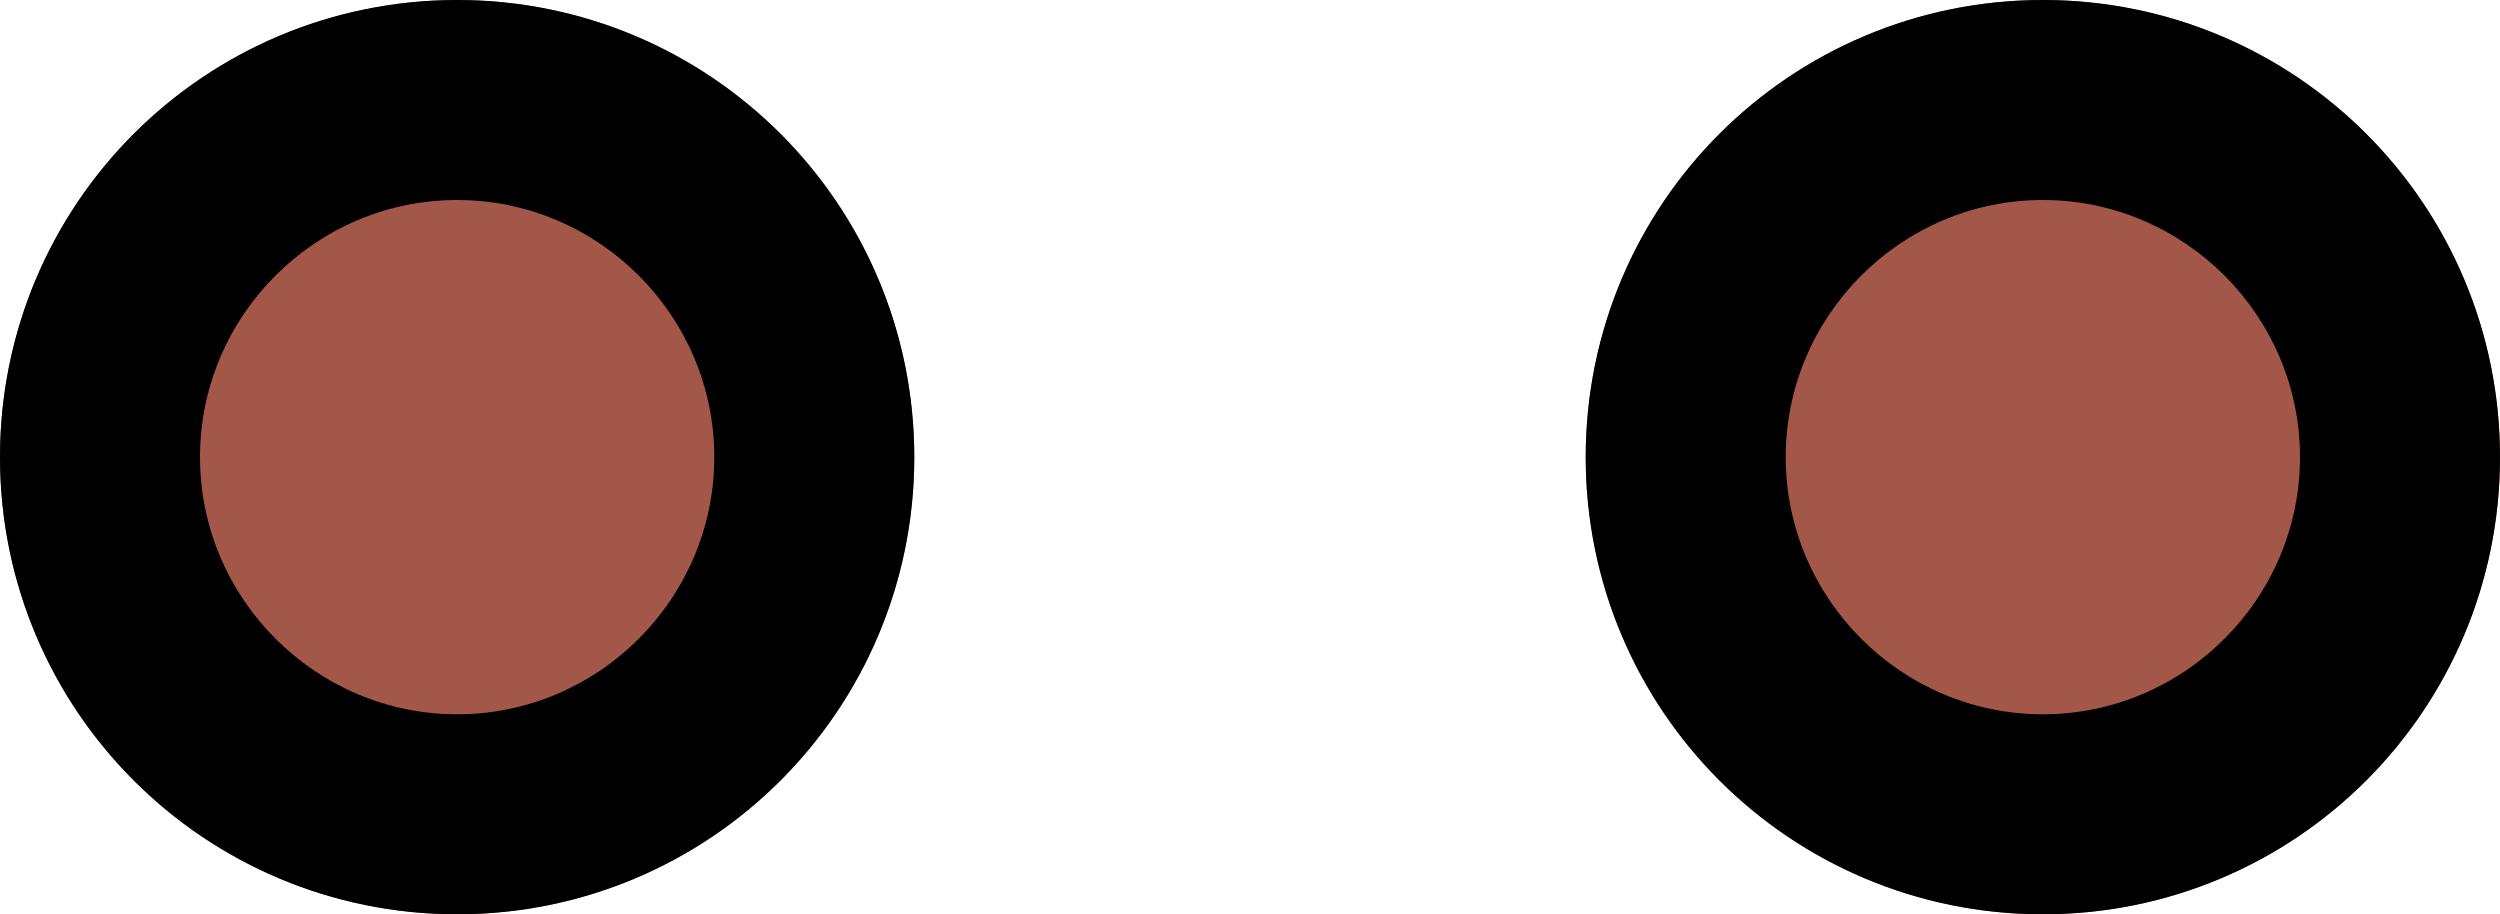
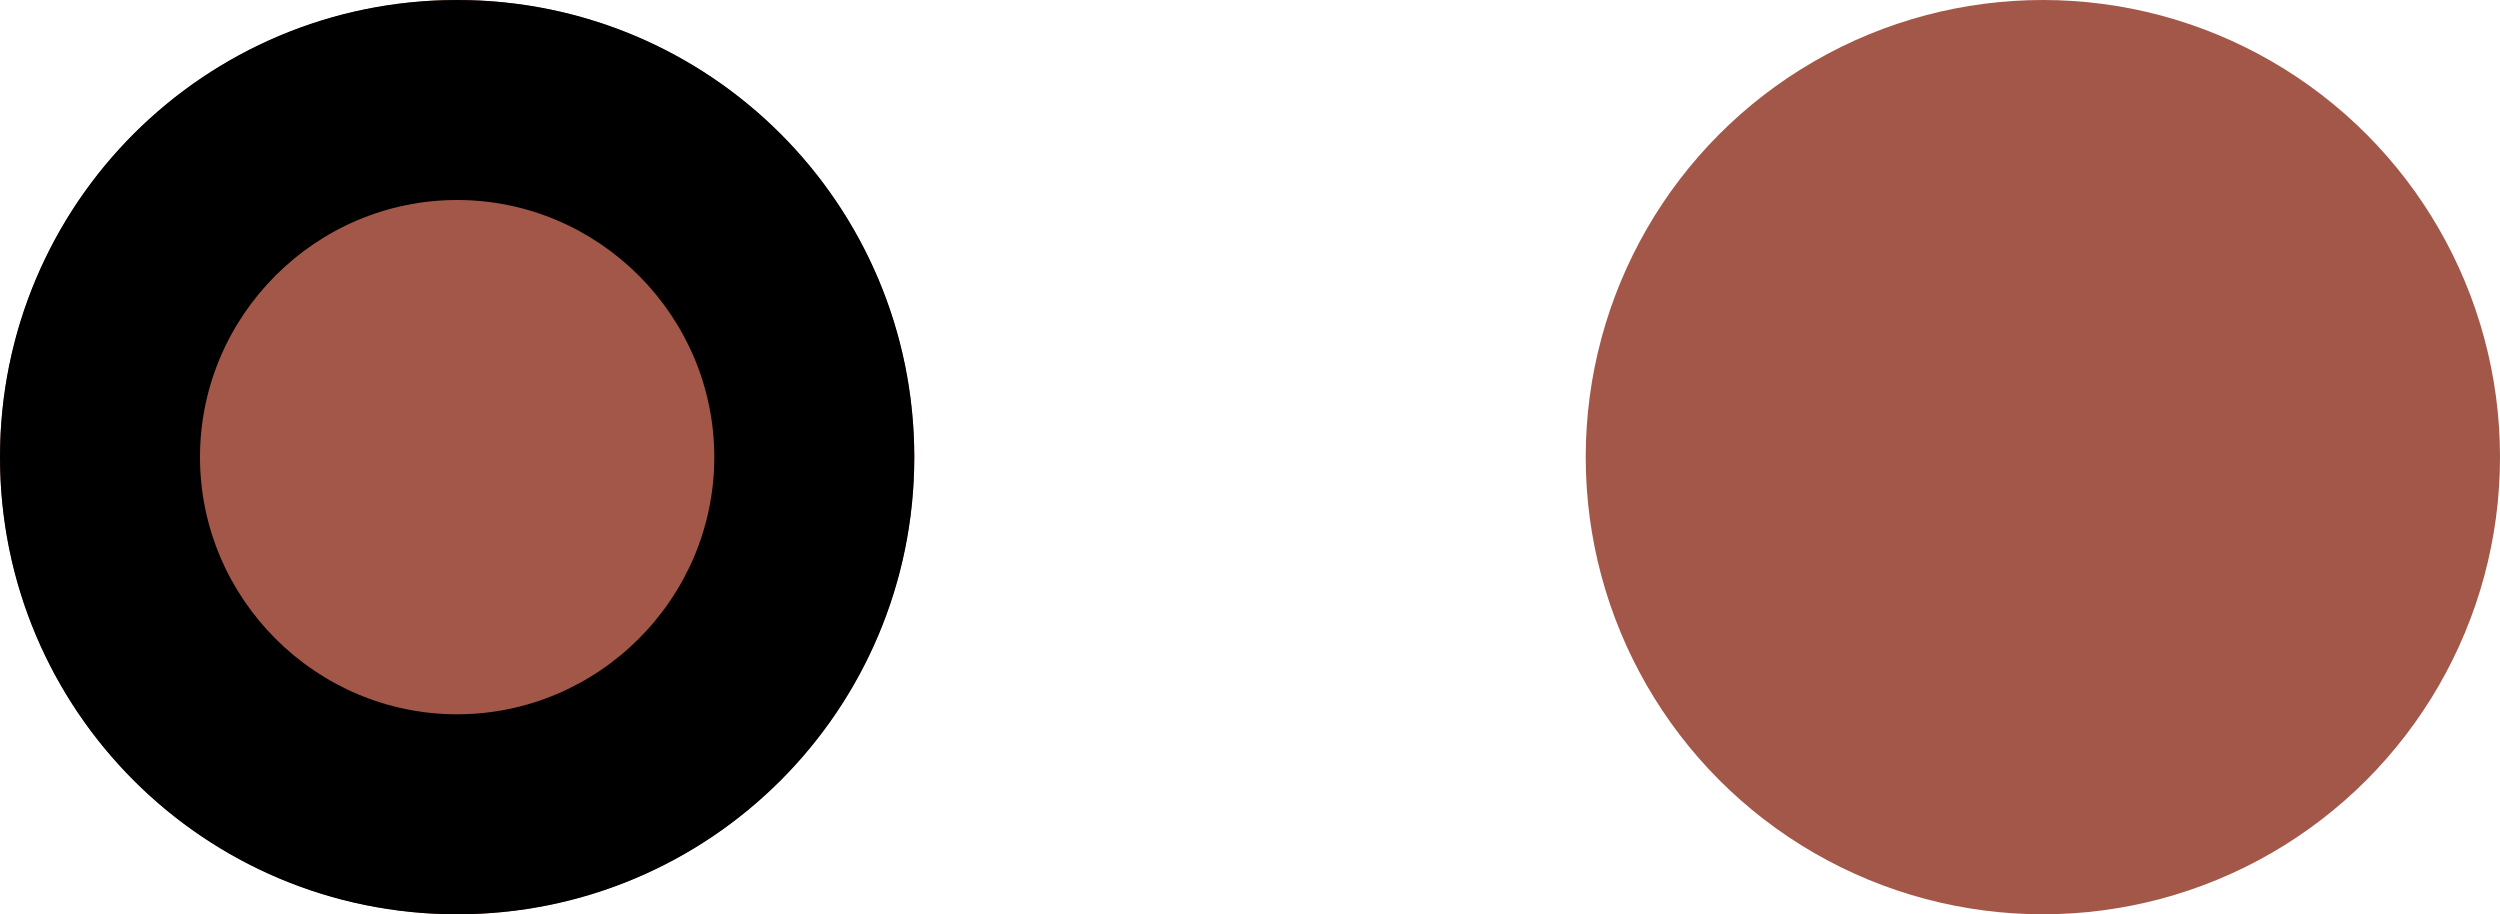
<svg xmlns="http://www.w3.org/2000/svg" x="0px" y="0px" viewBox="0 0 175 64" style="vertical-align: middle; max-width: 100%; width: 100%;" width="100%">
  <g>
    <circle cx="32" cy="32" r="32" fill="rgb(162,87,72)" />
    <path d="M32,14c9.9,0,18,8.1,18,18s-8.1,18-18,18s-18-8.1-18-18S22.1,14,32,14 M32,0C14.3,0,0,14.3,0,32s14.3,32,32,32   s32-14.3,32-32S49.7,0,32,0L32,0z" fill="#000000" />
  </g>
  <g>
    <circle cx="143" cy="32" r="32" fill="rgb(162,87,72)" />
-     <path d="M143,14c9.9,0,18,8.1,18,18s-8.1,18-18,18s-18-8.1-18-18S133.1,14,143,14 M143,0c-17.7,0-32,14.3-32,32s14.3,32,32,32   s32-14.3,32-32S160.7,0,143,0L143,0z" fill="#000000" />
  </g>
  <g>
    <circle cx="254" cy="32" r="32" fill="rgb(162,87,72)" />
    <path d="M254,14c9.9,0,18,8.1,18,18s-8.1,18-18,18s-18-8.1-18-18S244.1,14,254,14 M254,0c-17.7,0-32,14.3-32,32s14.3,32,32,32   s32-14.3,32-32S271.7,0,254,0L254,0z" fill="#000000" />
  </g>
</svg>